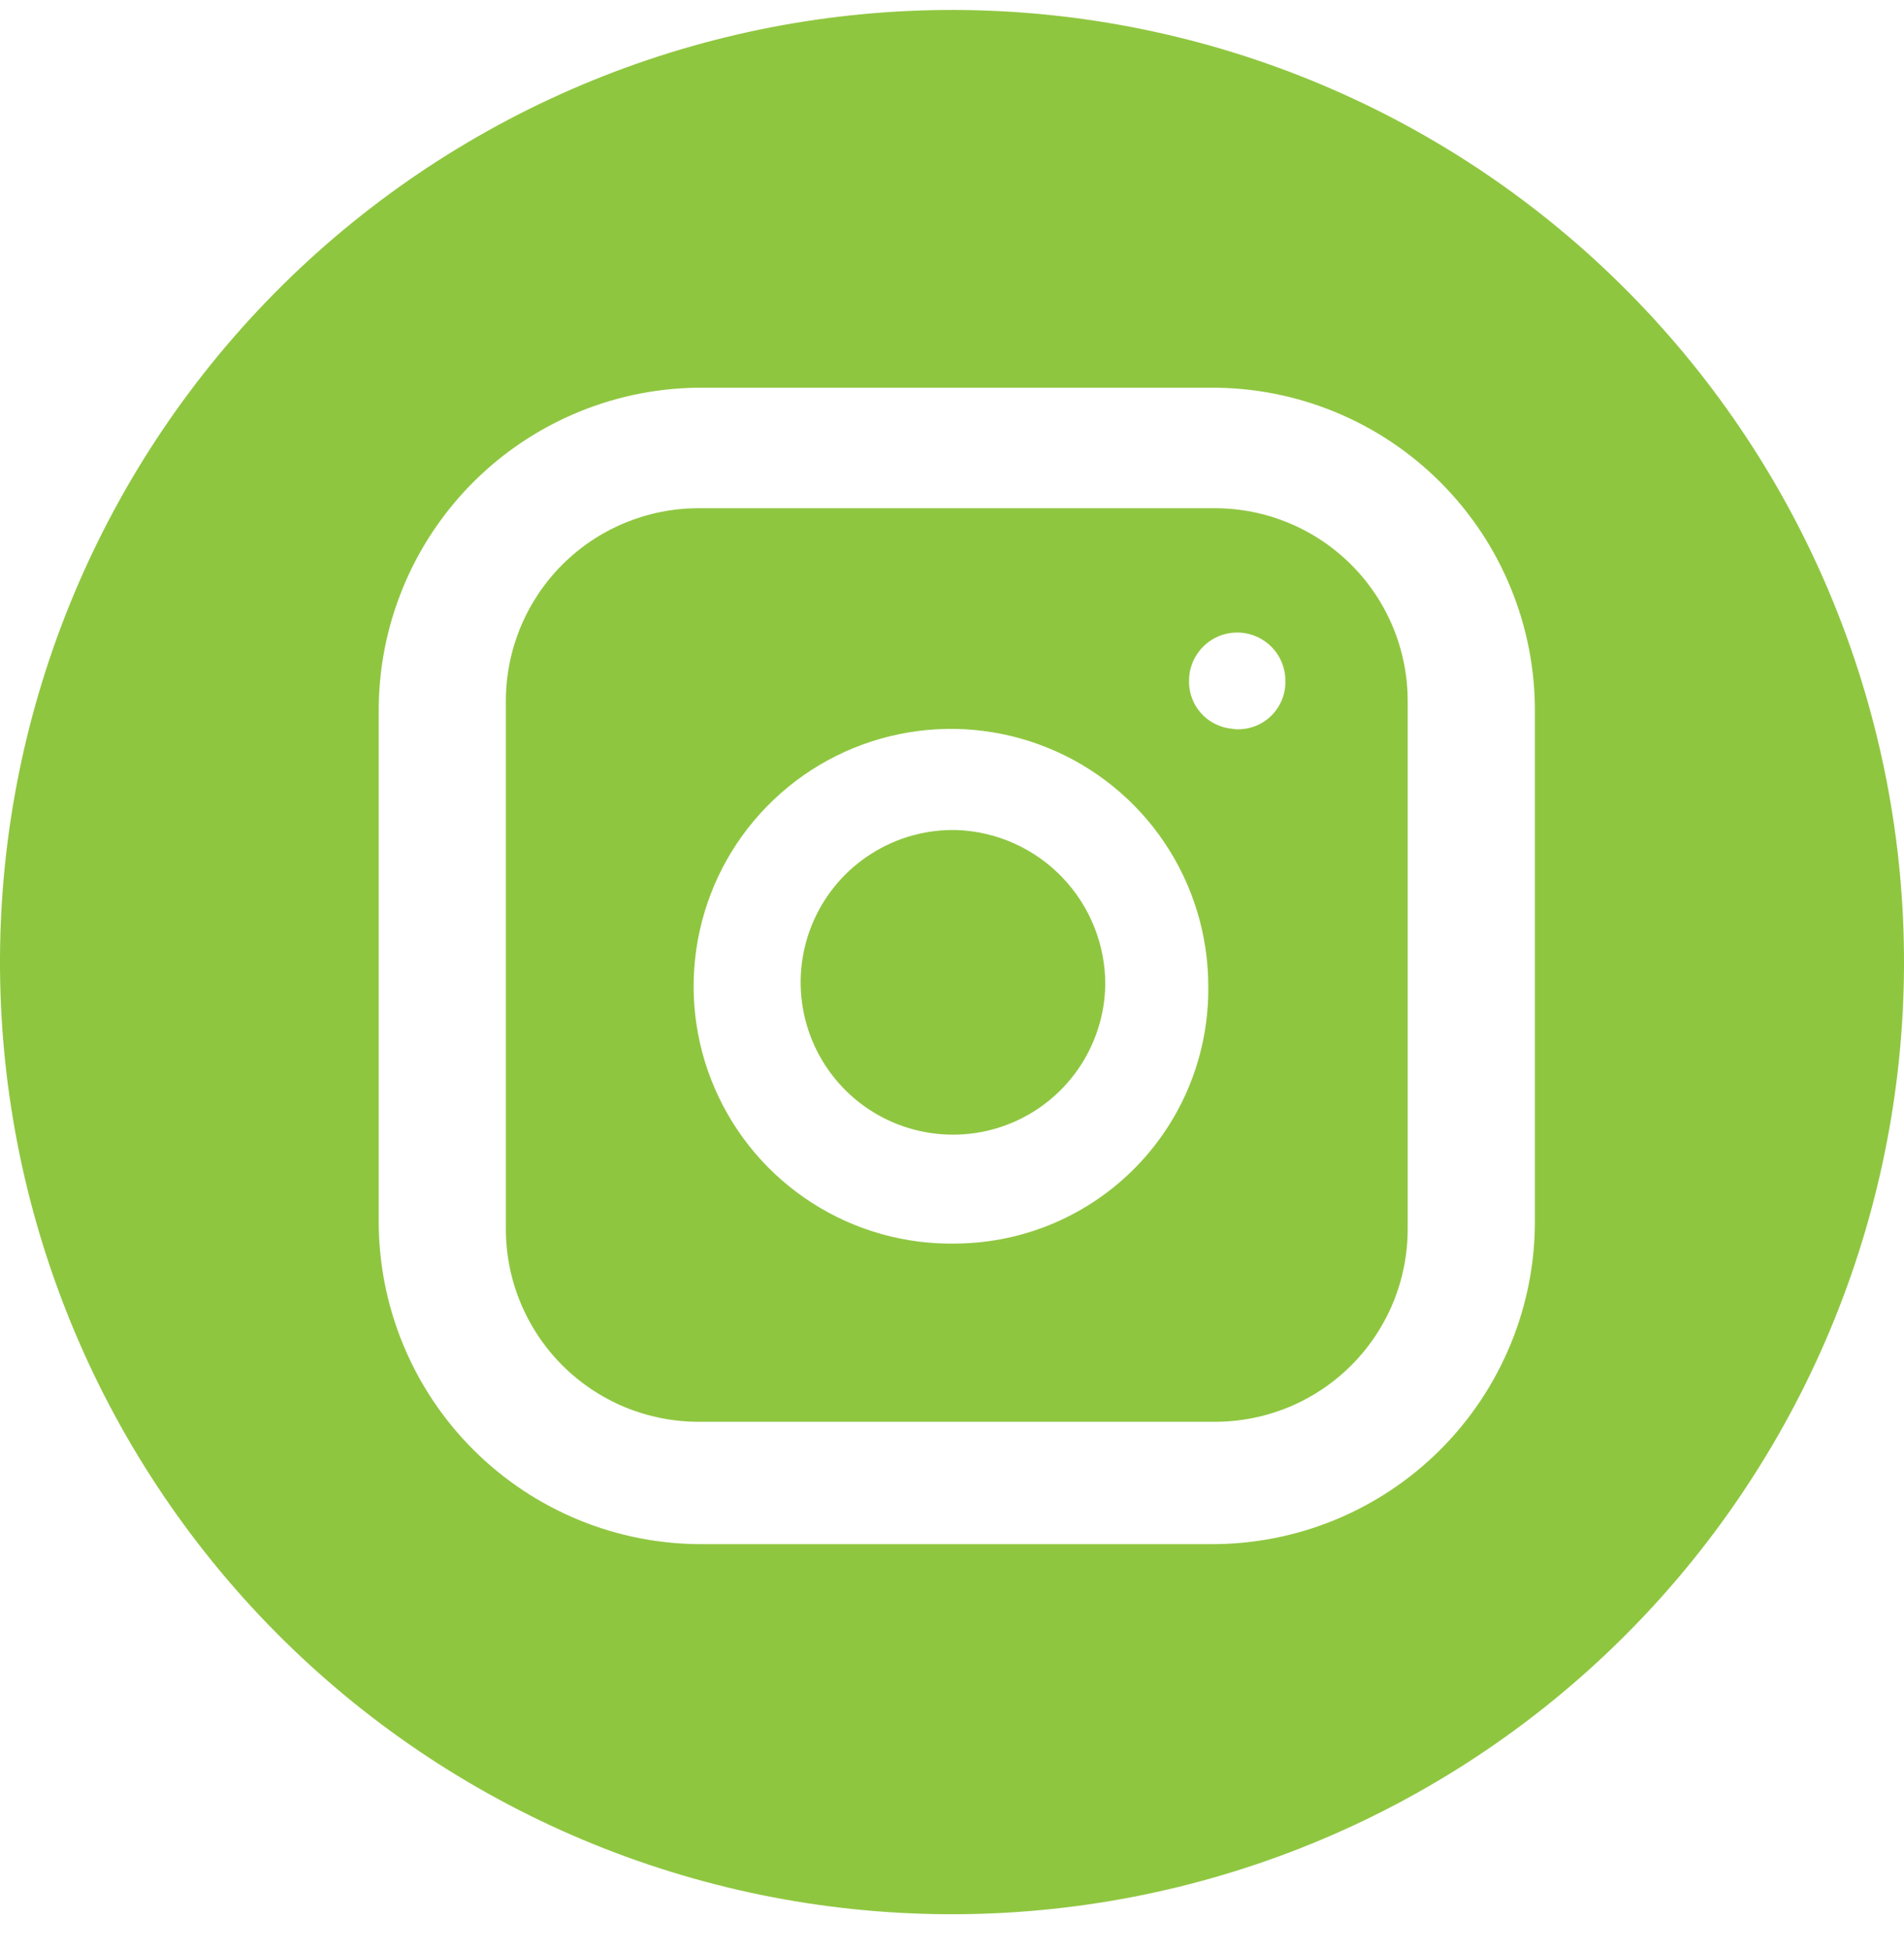
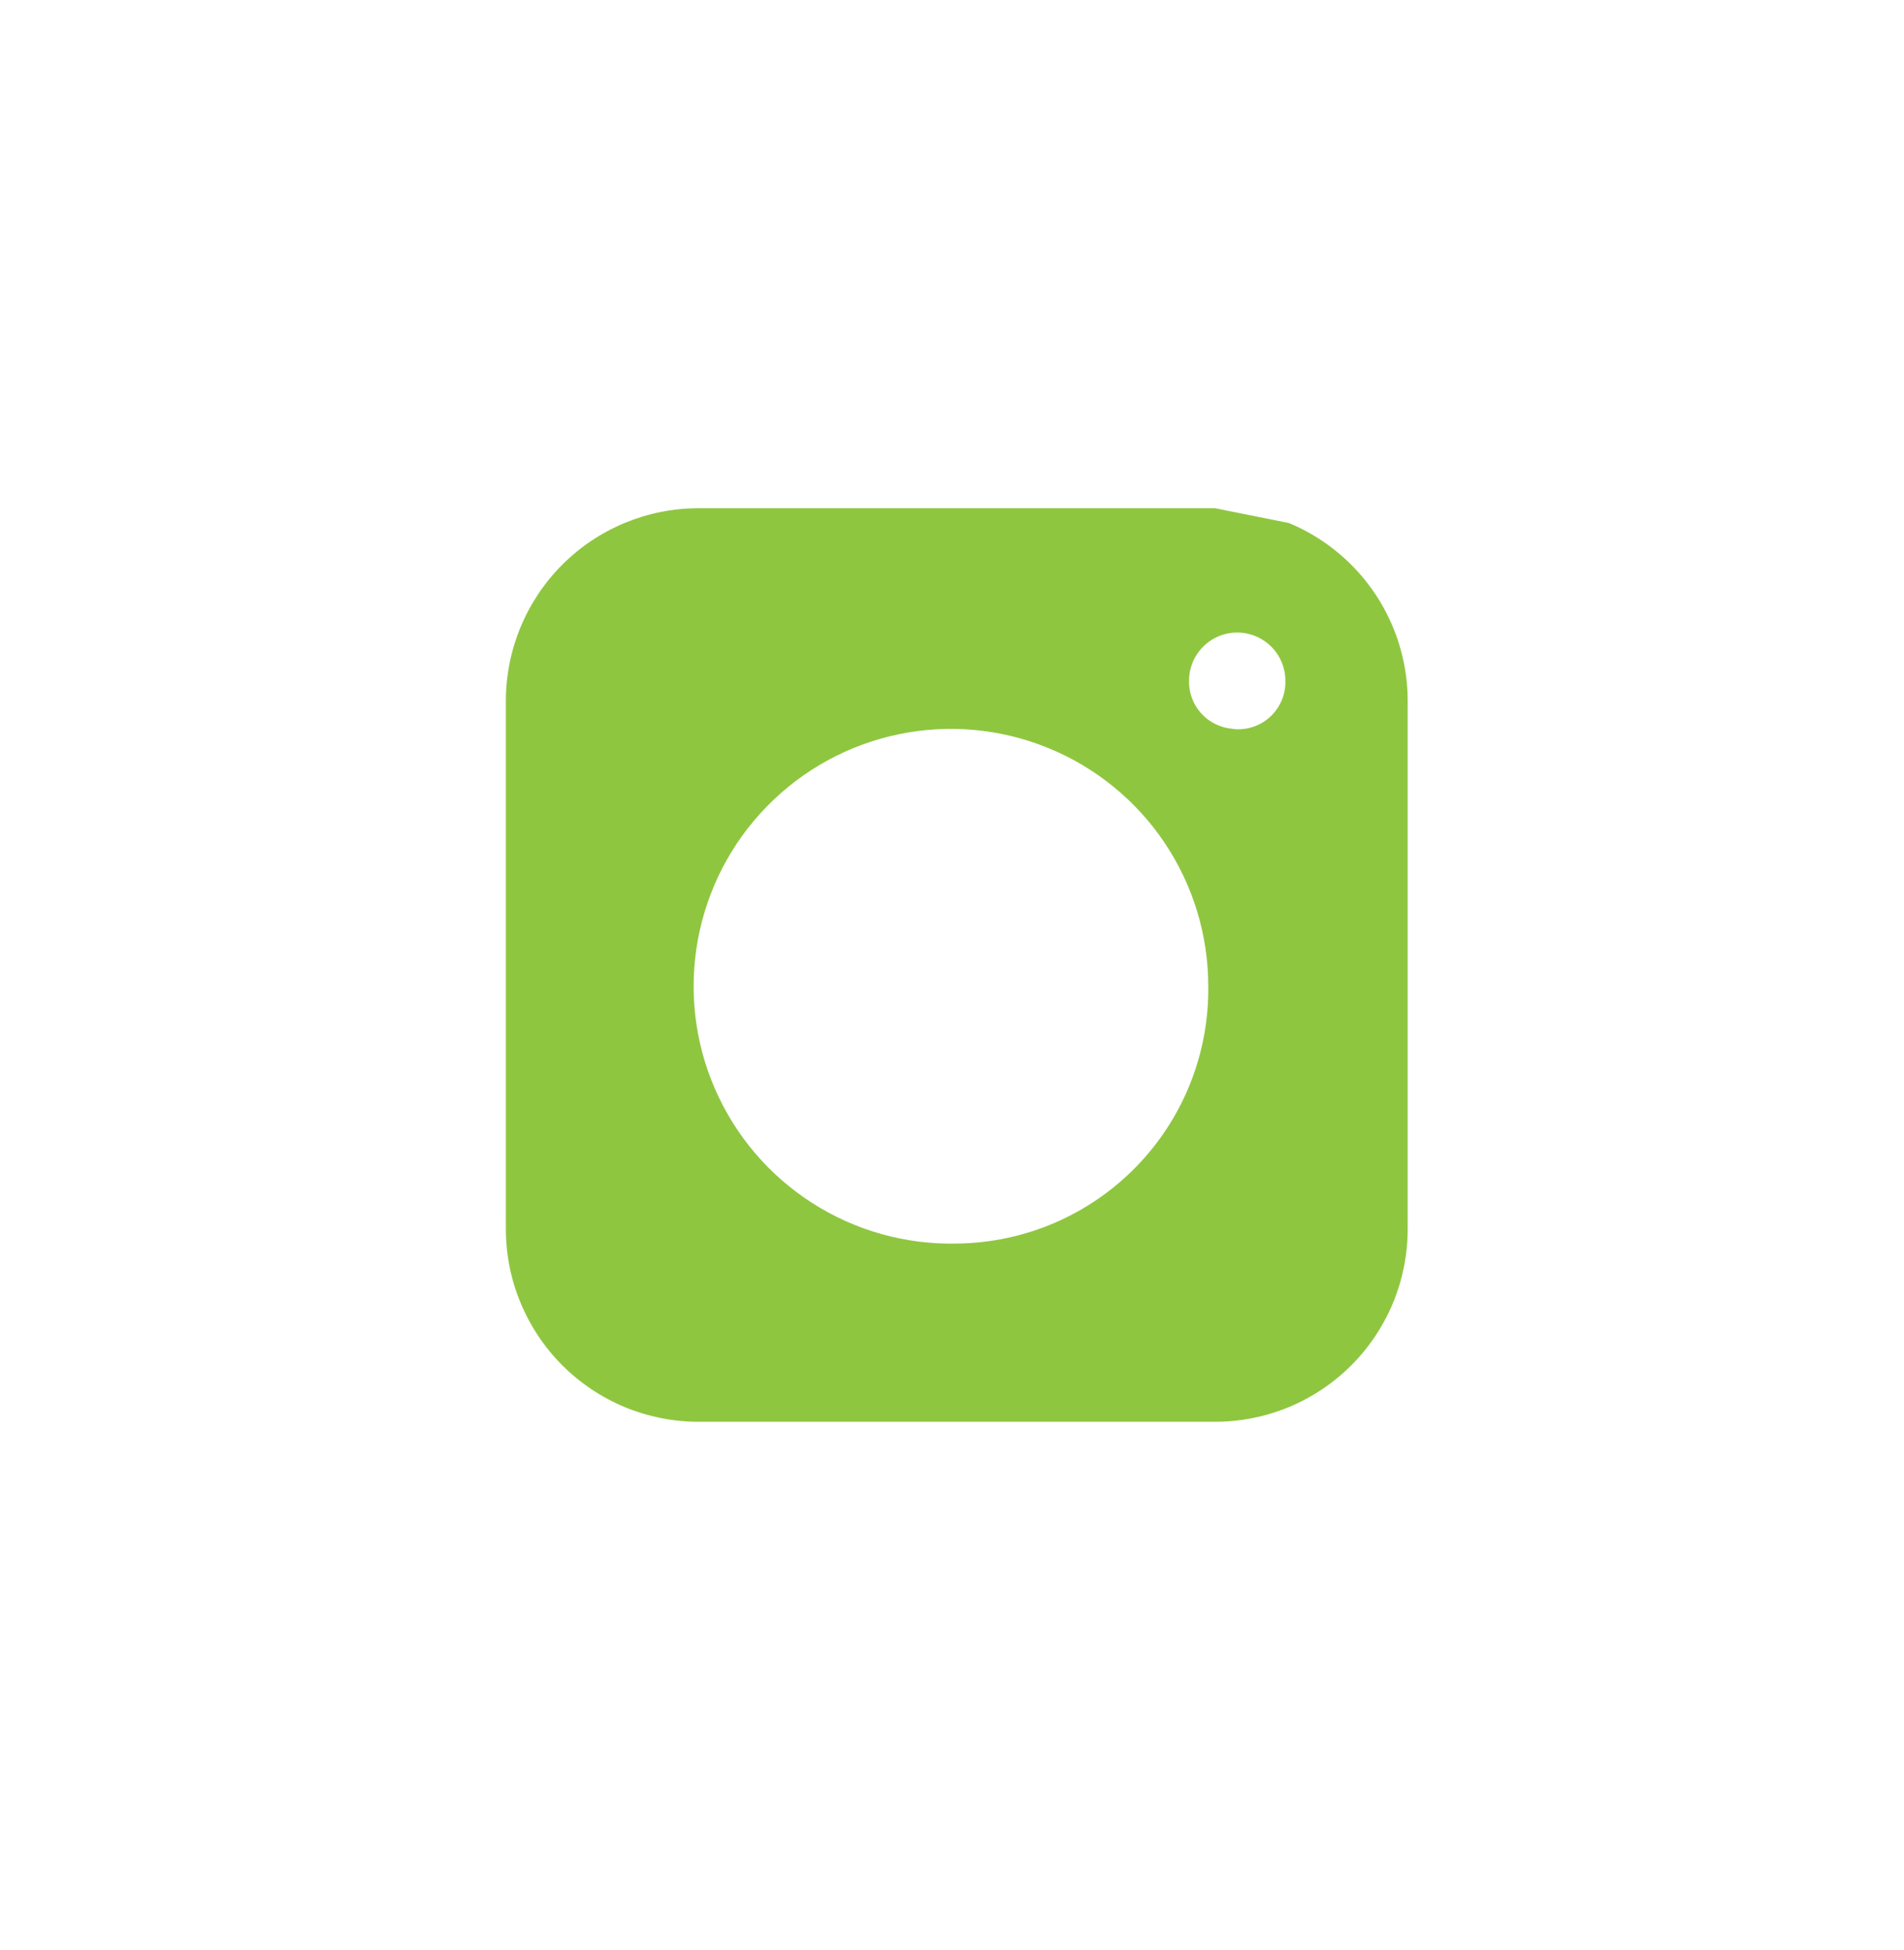
<svg xmlns="http://www.w3.org/2000/svg" width="42" height="43" viewBox="0 0 42 43" fill="none">
-   <path d="M24.381 21.73C24.368 22.395 24.158 23.041 23.778 23.587C23.397 24.133 22.863 24.554 22.243 24.796C21.623 25.038 20.946 25.09 20.296 24.946C19.646 24.803 19.054 24.47 18.594 23.989C18.134 23.508 17.827 22.902 17.712 22.246C17.597 21.591 17.679 20.916 17.948 20.308C18.217 19.699 18.66 19.184 19.223 18.828C19.785 18.471 20.44 18.29 21.105 18.307C21.989 18.339 22.825 18.715 23.436 19.354C24.048 19.993 24.387 20.845 24.381 21.73Z" fill="#8FC640" />
-   <path d="M26.802 11.209H15.41C14.283 11.209 13.201 11.657 12.404 12.454C11.607 13.251 11.159 14.332 11.159 15.459V27.108C11.159 27.666 11.269 28.219 11.483 28.734C11.697 29.25 12.01 29.719 12.404 30.113C12.799 30.508 13.268 30.821 13.783 31.035C14.299 31.248 14.852 31.358 15.41 31.358H26.802C27.36 31.358 27.913 31.248 28.429 31.035C28.944 30.821 29.413 30.508 29.808 30.113C30.202 29.719 30.515 29.25 30.729 28.734C30.942 28.219 31.052 27.666 31.052 27.108V15.48C31.055 14.921 30.946 14.366 30.734 13.848C30.521 13.33 30.209 12.859 29.814 12.463C29.419 12.066 28.95 11.751 28.433 11.536C27.916 11.32 27.362 11.21 26.802 11.209ZM21.105 27.427C19.977 27.453 18.867 27.141 17.917 26.533C16.967 25.925 16.22 25.048 15.77 24.013C15.321 22.979 15.19 21.834 15.395 20.724C15.599 19.615 16.129 18.591 16.918 17.785C17.706 16.978 18.717 16.424 19.822 16.195C20.926 15.965 22.074 16.07 23.118 16.496C24.163 16.921 25.057 17.648 25.687 18.584C26.316 19.52 26.653 20.623 26.653 21.751C26.662 22.488 26.526 23.22 26.252 23.904C25.978 24.589 25.572 25.212 25.056 25.74C24.541 26.267 23.927 26.687 23.249 26.977C22.571 27.266 21.842 27.419 21.105 27.427ZM27.27 16.077C27.132 16.077 26.995 16.049 26.867 15.995C26.739 15.942 26.623 15.863 26.526 15.764C26.429 15.665 26.353 15.548 26.302 15.419C26.251 15.29 26.226 15.153 26.229 15.014C26.229 14.732 26.341 14.462 26.54 14.263C26.739 14.063 27.01 13.951 27.291 13.951C27.573 13.951 27.843 14.063 28.043 14.263C28.242 14.462 28.354 14.732 28.354 15.014C28.358 15.164 28.33 15.313 28.271 15.451C28.212 15.589 28.124 15.713 28.013 15.814C27.902 15.915 27.77 15.991 27.628 16.036C27.484 16.081 27.333 16.095 27.184 16.077H27.27Z" fill="#8FC640" />
-   <path d="M21.105 0.22C15.536 0.192 10.183 2.378 6.225 6.296C2.267 10.215 0.028 15.545 0 21.115C-0.028 26.684 2.158 32.037 6.077 35.995C9.995 39.952 15.325 42.192 20.895 42.219C23.653 42.233 26.386 41.704 28.939 40.661C31.492 39.618 33.815 38.083 35.775 36.143C37.735 34.203 39.293 31.895 40.361 29.353C41.429 26.811 41.986 24.082 42 21.325C42.014 18.567 41.484 15.834 40.441 13.28C39.399 10.727 37.864 8.405 35.923 6.445C33.983 4.485 31.676 2.927 29.133 1.859C26.591 0.791 23.863 0.234 21.105 0.22ZM33.858 26.894C33.864 27.836 33.683 28.77 33.325 29.641C32.967 30.513 32.44 31.305 31.774 31.971C31.108 32.638 30.316 33.165 29.445 33.523C28.573 33.881 27.639 34.062 26.697 34.057H15.517C14.575 34.063 13.641 33.882 12.769 33.524C11.898 33.166 11.106 32.639 10.44 31.973C9.773 31.307 9.246 30.515 8.888 29.643C8.53 28.772 8.348 27.838 8.354 26.896V15.714C8.348 14.771 8.529 13.838 8.887 12.966C9.245 12.094 9.772 11.303 10.438 10.636C11.104 9.97 11.896 9.443 12.767 9.085C13.639 8.726 14.573 8.545 15.515 8.551H26.697C27.639 8.545 28.573 8.726 29.444 9.084C30.316 9.442 31.107 9.969 31.773 10.636C32.439 11.302 32.967 12.093 33.324 12.965C33.682 13.836 33.864 14.77 33.858 15.711V26.894Z" fill="#8FC640" />
+   <path d="M26.802 11.209H15.41C14.283 11.209 13.201 11.657 12.404 12.454C11.607 13.251 11.159 14.332 11.159 15.459V27.108C11.159 27.666 11.269 28.219 11.483 28.734C11.697 29.25 12.01 29.719 12.404 30.113C12.799 30.508 13.268 30.821 13.783 31.035C14.299 31.248 14.852 31.358 15.41 31.358H26.802C27.36 31.358 27.913 31.248 28.429 31.035C28.944 30.821 29.413 30.508 29.808 30.113C30.202 29.719 30.515 29.25 30.729 28.734C30.942 28.219 31.052 27.666 31.052 27.108V15.48C31.055 14.921 30.946 14.366 30.734 13.848C30.521 13.33 30.209 12.859 29.814 12.463C29.419 12.066 28.95 11.751 28.433 11.536ZM21.105 27.427C19.977 27.453 18.867 27.141 17.917 26.533C16.967 25.925 16.22 25.048 15.77 24.013C15.321 22.979 15.19 21.834 15.395 20.724C15.599 19.615 16.129 18.591 16.918 17.785C17.706 16.978 18.717 16.424 19.822 16.195C20.926 15.965 22.074 16.07 23.118 16.496C24.163 16.921 25.057 17.648 25.687 18.584C26.316 19.52 26.653 20.623 26.653 21.751C26.662 22.488 26.526 23.22 26.252 23.904C25.978 24.589 25.572 25.212 25.056 25.74C24.541 26.267 23.927 26.687 23.249 26.977C22.571 27.266 21.842 27.419 21.105 27.427ZM27.27 16.077C27.132 16.077 26.995 16.049 26.867 15.995C26.739 15.942 26.623 15.863 26.526 15.764C26.429 15.665 26.353 15.548 26.302 15.419C26.251 15.29 26.226 15.153 26.229 15.014C26.229 14.732 26.341 14.462 26.54 14.263C26.739 14.063 27.01 13.951 27.291 13.951C27.573 13.951 27.843 14.063 28.043 14.263C28.242 14.462 28.354 14.732 28.354 15.014C28.358 15.164 28.33 15.313 28.271 15.451C28.212 15.589 28.124 15.713 28.013 15.814C27.902 15.915 27.77 15.991 27.628 16.036C27.484 16.081 27.333 16.095 27.184 16.077H27.27Z" fill="#8FC640" />
</svg>